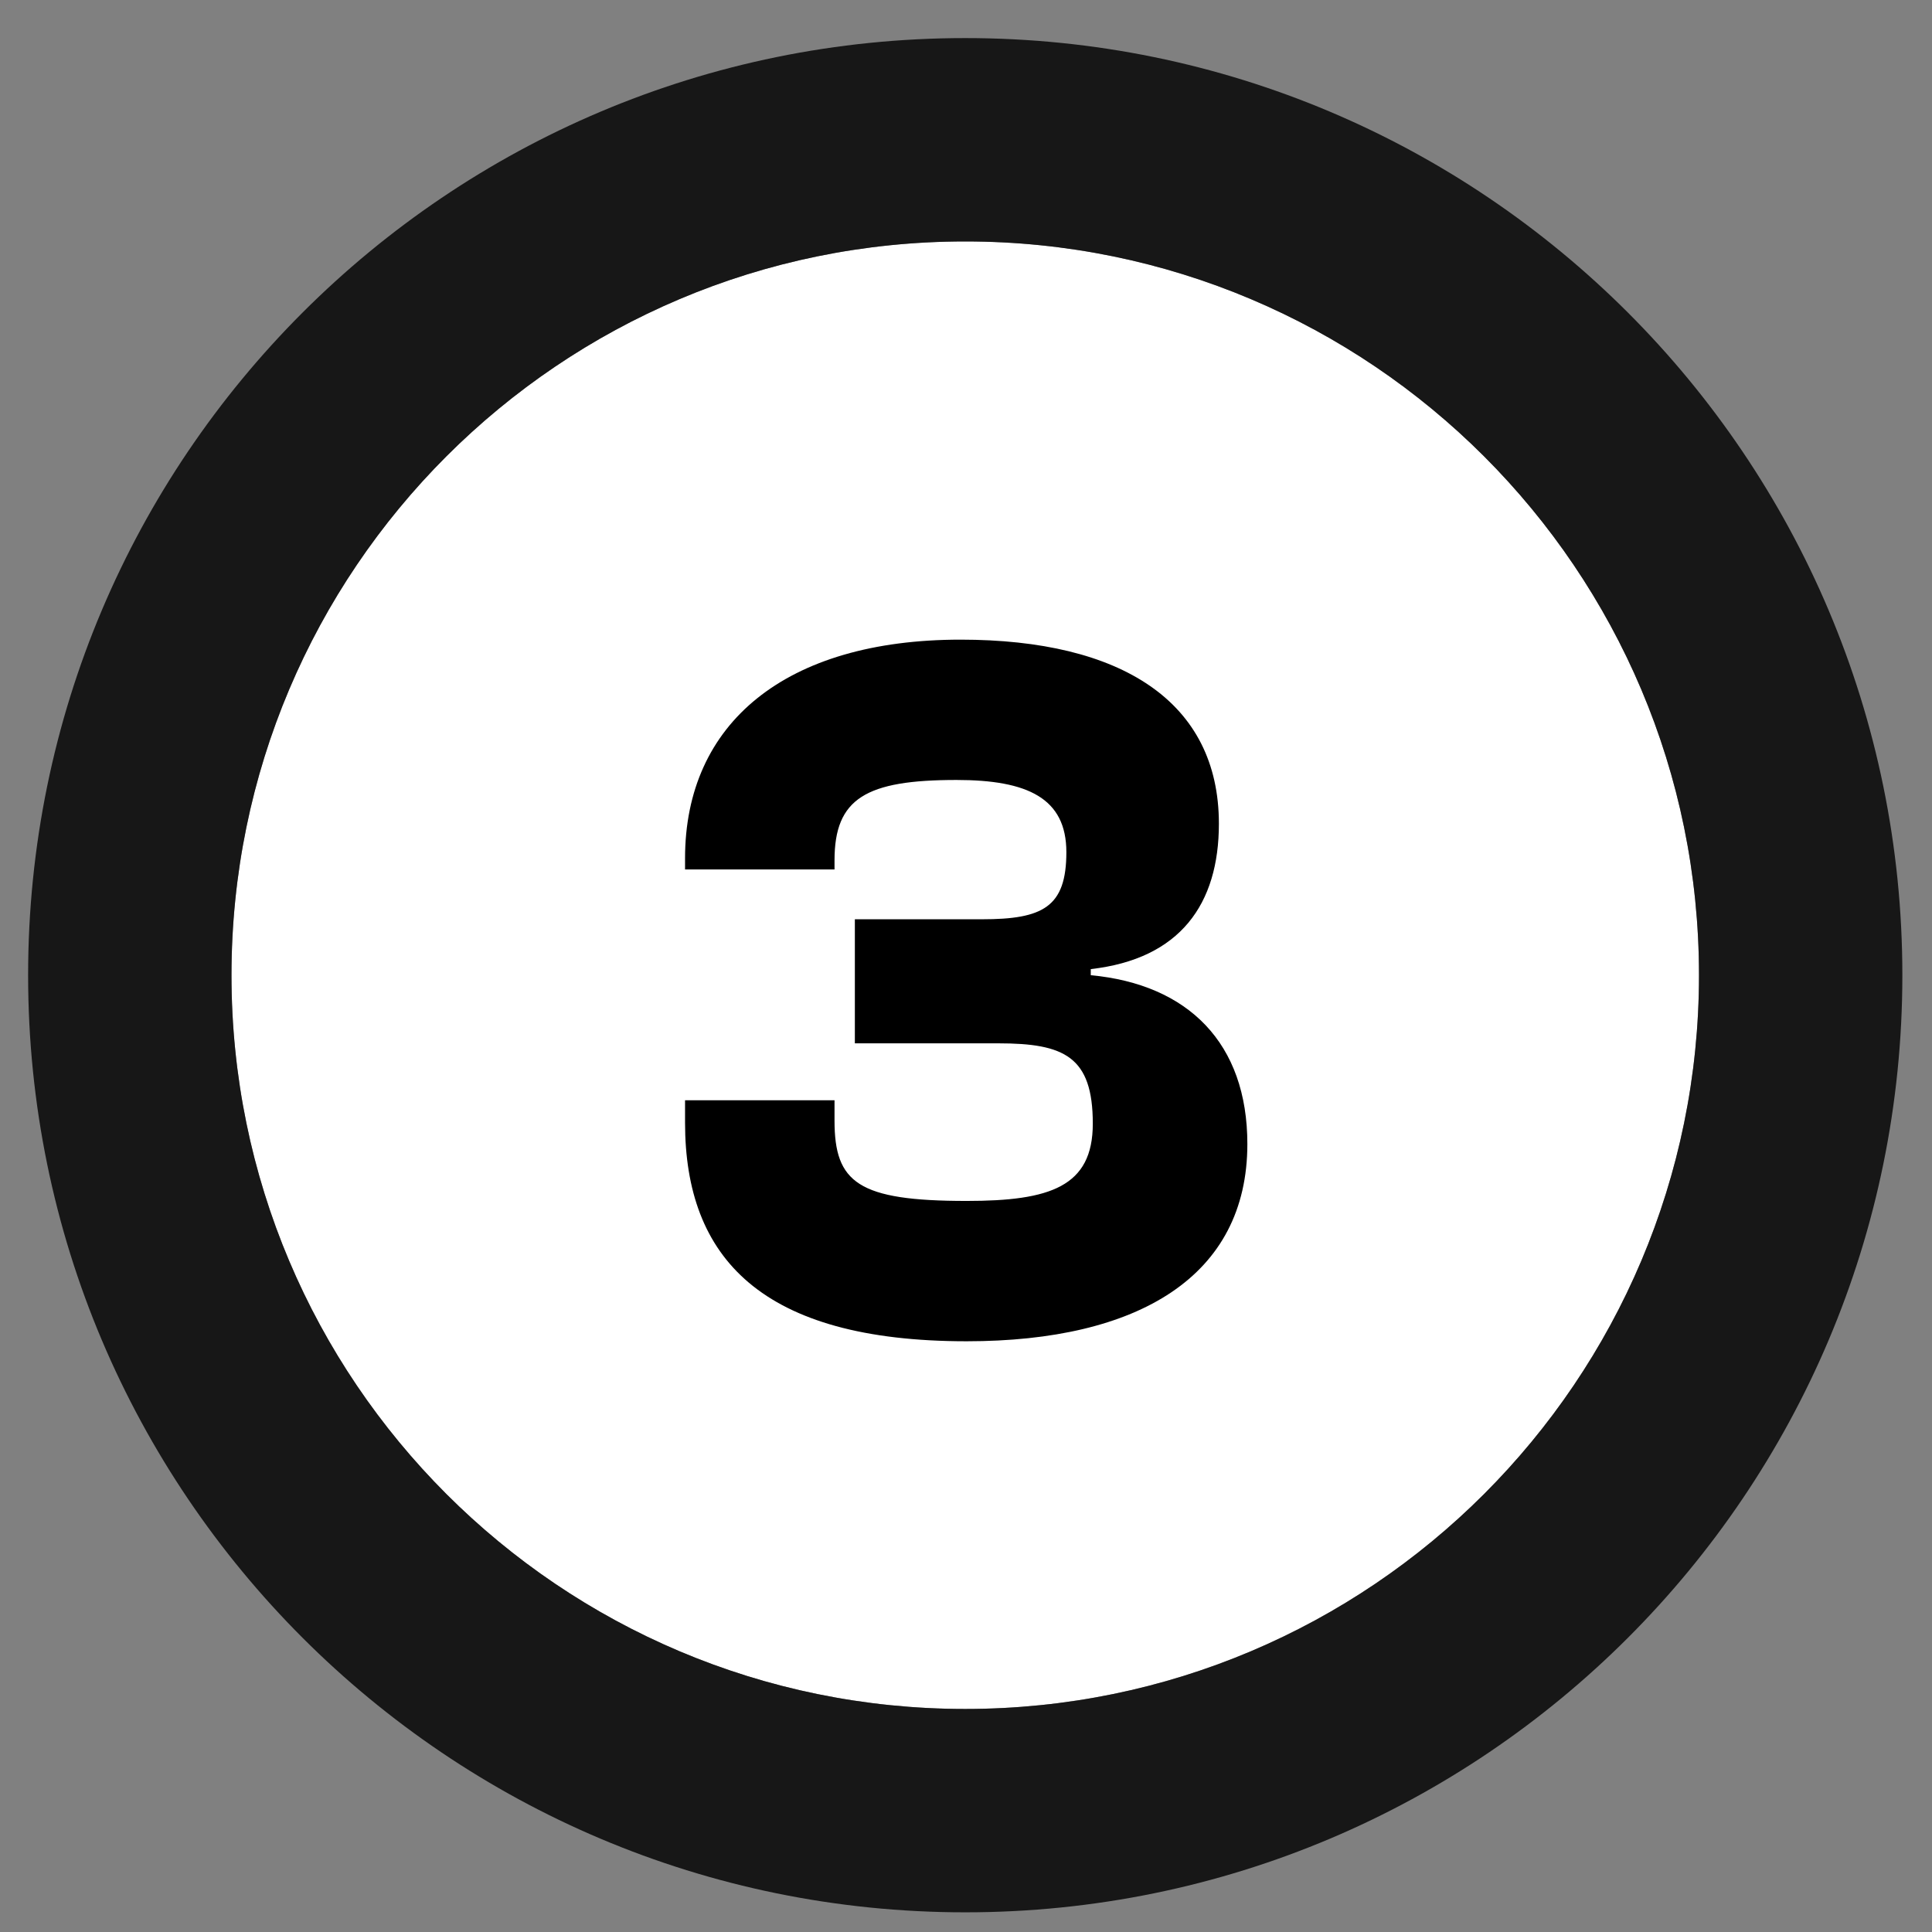
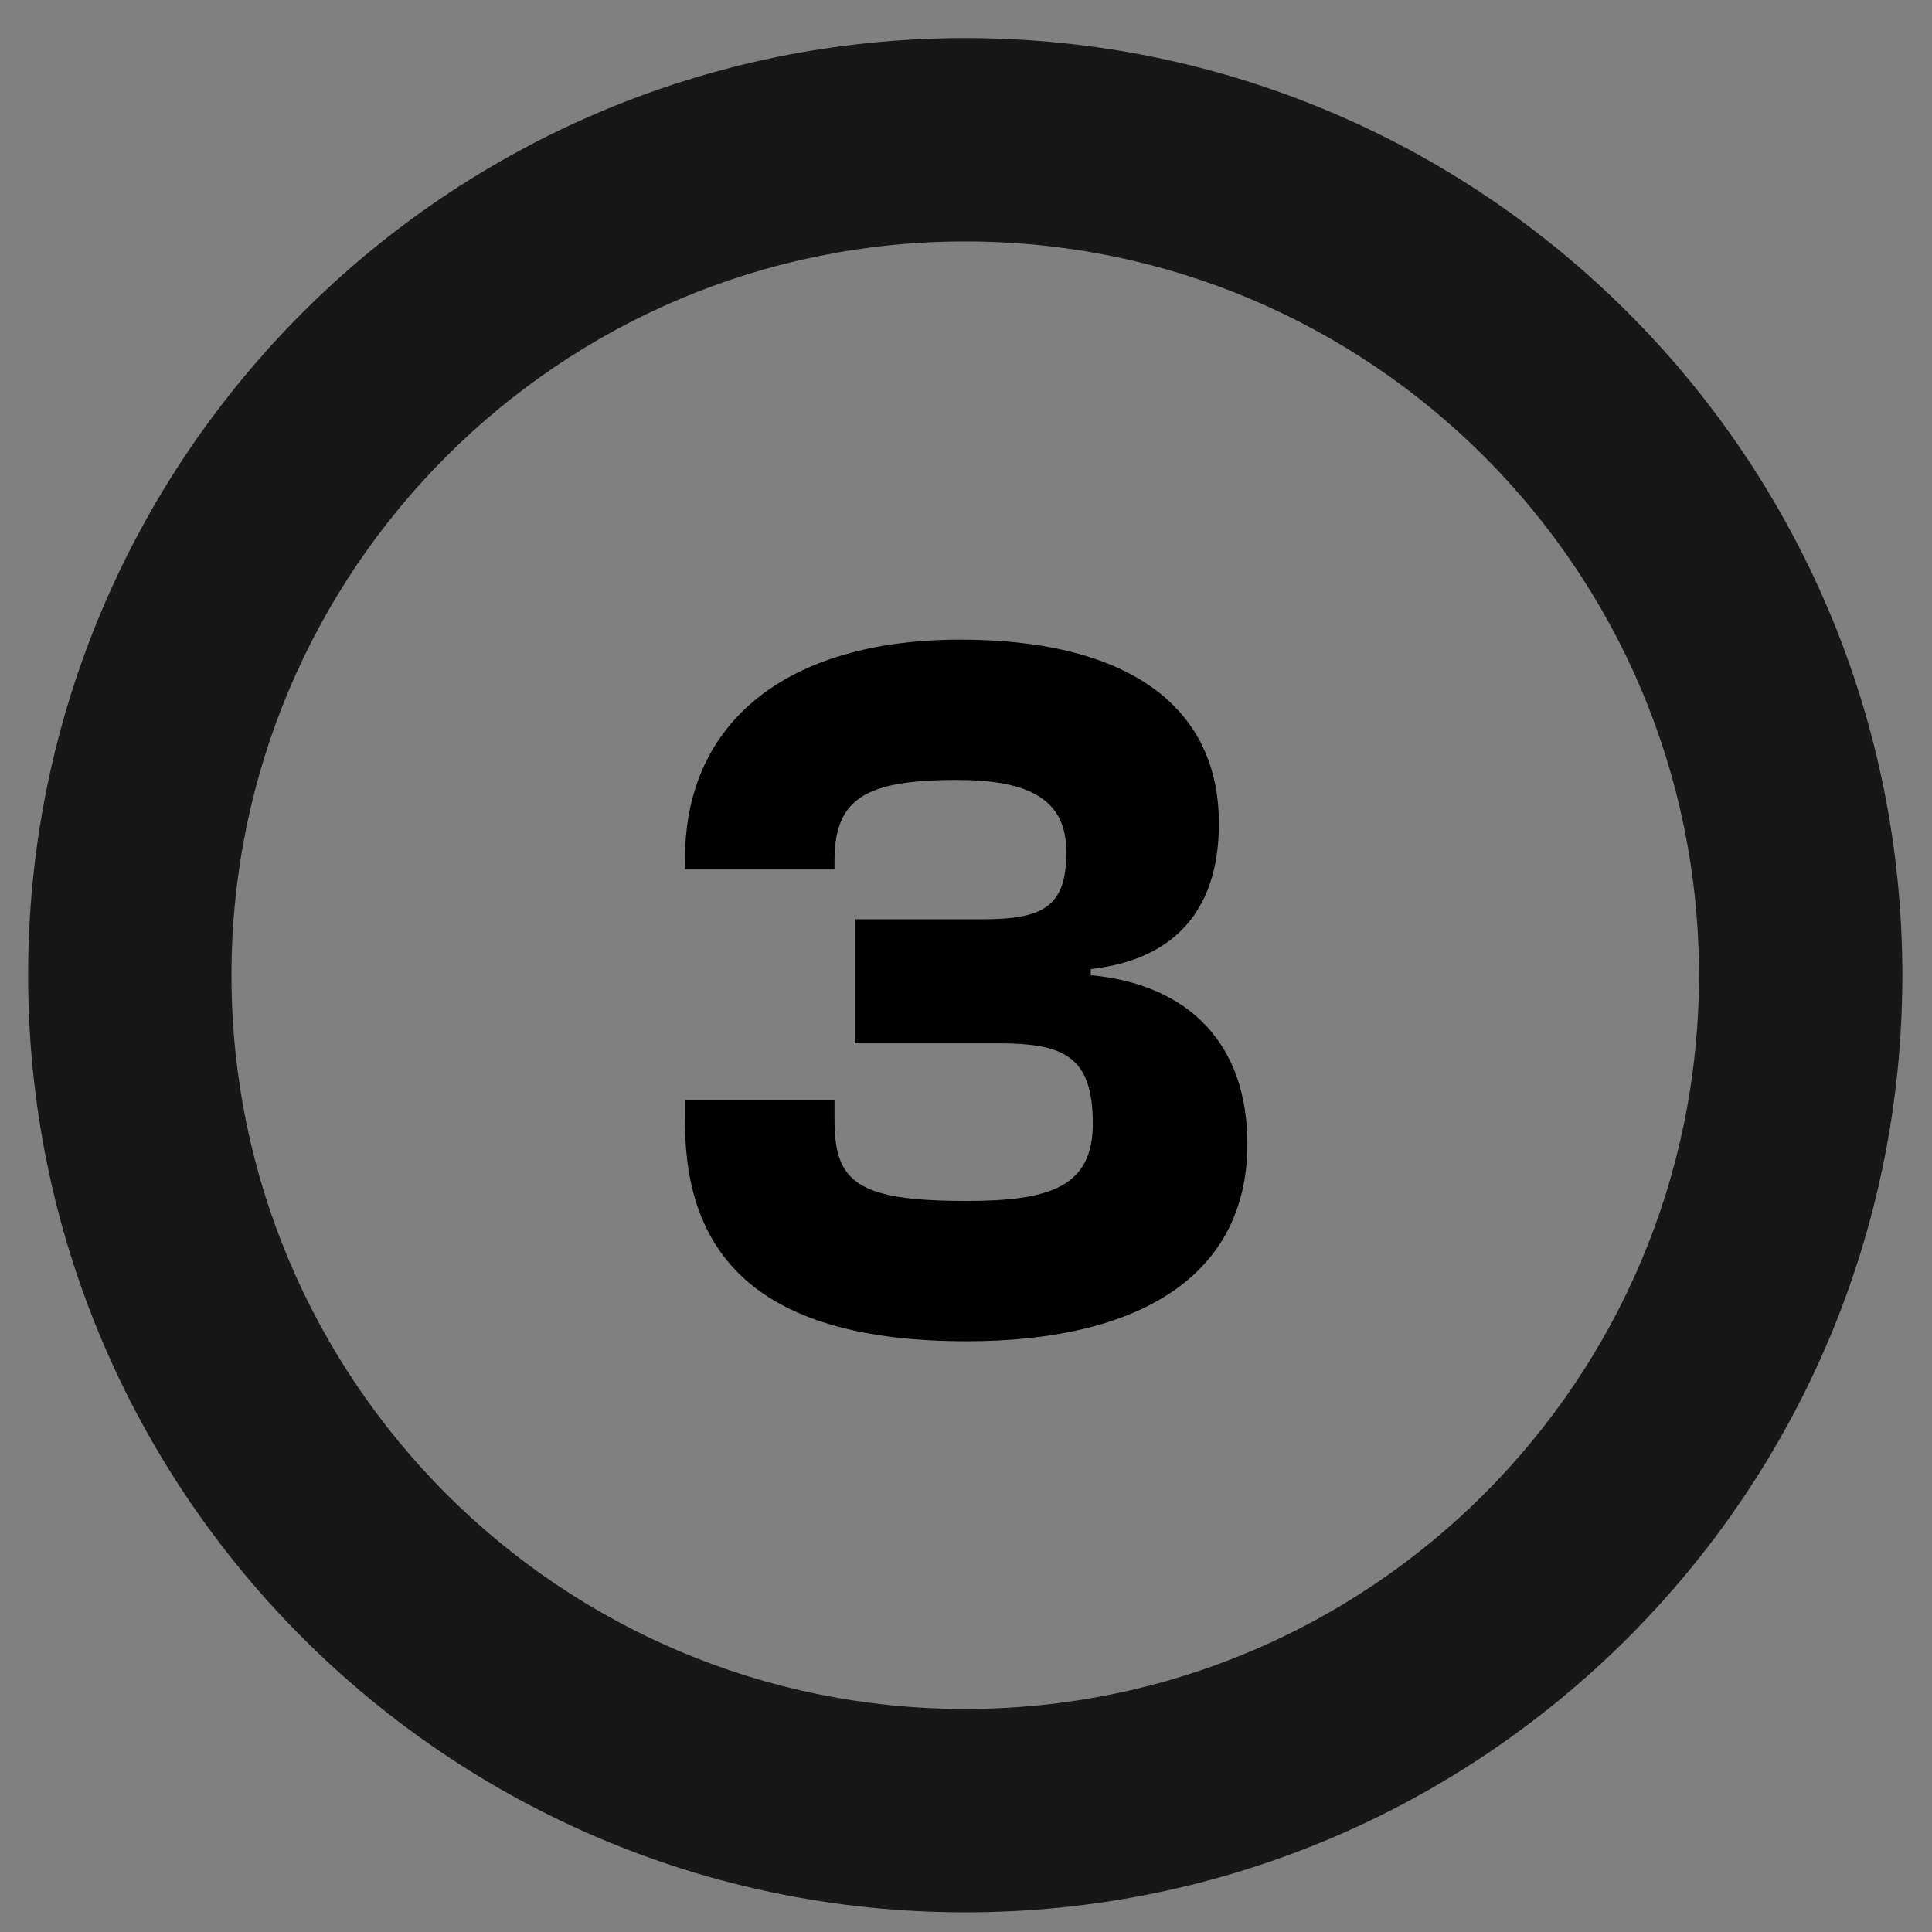
<svg xmlns="http://www.w3.org/2000/svg" width="38" height="38" viewBox="0 0 38 38" fill="none">
  <rect x="0" y="0" width="38" height="38" fill="#808080" stroke="none" />
-   <path d="M33.417 19.181C33.417 27.151 26.955 33.613 18.985 33.613C11.014 33.613 4.553 27.151 4.553 19.181C4.553 11.21 11.014 4.749 18.985 4.749C26.955 4.749 33.417 11.21 33.417 19.181Z" fill="white" />
-   <path fill-rule="evenodd" clip-rule="evenodd" d="M37.417 19.181C37.417 29.36 29.165 37.613 18.985 37.613C8.805 37.613 0.553 29.36 0.553 19.181C0.553 9.001 8.805 0.749 18.985 0.749C29.165 0.749 37.417 9.001 37.417 19.181ZM18.985 33.613C26.955 33.613 33.417 27.151 33.417 19.181C33.417 11.21 26.955 4.749 18.985 4.749C11.014 4.749 4.553 11.21 4.553 19.181C4.553 27.151 11.014 33.613 18.985 33.613Z" fill="#171717" />
+   <path fill-rule="evenodd" clip-rule="evenodd" d="M37.417 19.181C37.417 29.36 29.165 37.613 18.985 37.613C8.805 37.613 0.553 29.36 0.553 19.181C0.553 9.001 8.805 0.749 18.985 0.749C29.165 0.749 37.417 9.001 37.417 19.181ZM18.985 33.613C26.955 33.613 33.417 27.151 33.417 19.181C33.417 11.21 26.955 4.749 18.985 4.749C11.014 4.749 4.553 11.21 4.553 19.181C4.553 27.151 11.014 33.613 18.985 33.613" fill="#171717" />
  <path d="M19.014 26.381C22.394 26.381 24.534 25.101 24.534 22.501C24.534 20.521 23.374 19.361 21.454 19.181V19.061C23.214 18.861 23.974 17.781 23.974 16.201C23.974 13.801 22.054 12.581 18.894 12.581C15.454 12.581 13.474 14.221 13.474 16.881V17.101H16.414V16.921C16.414 15.701 17.034 15.341 18.814 15.341C20.214 15.341 20.974 15.701 20.974 16.761C20.974 17.841 20.514 18.081 19.314 18.081H16.814V20.521H19.634C20.934 20.521 21.494 20.781 21.494 22.101C21.494 23.341 20.654 23.621 19.014 23.621C16.874 23.621 16.414 23.261 16.414 22.041V21.641H13.474V22.081C13.474 24.741 14.974 26.381 19.014 26.381Z" fill="black" />
</svg>